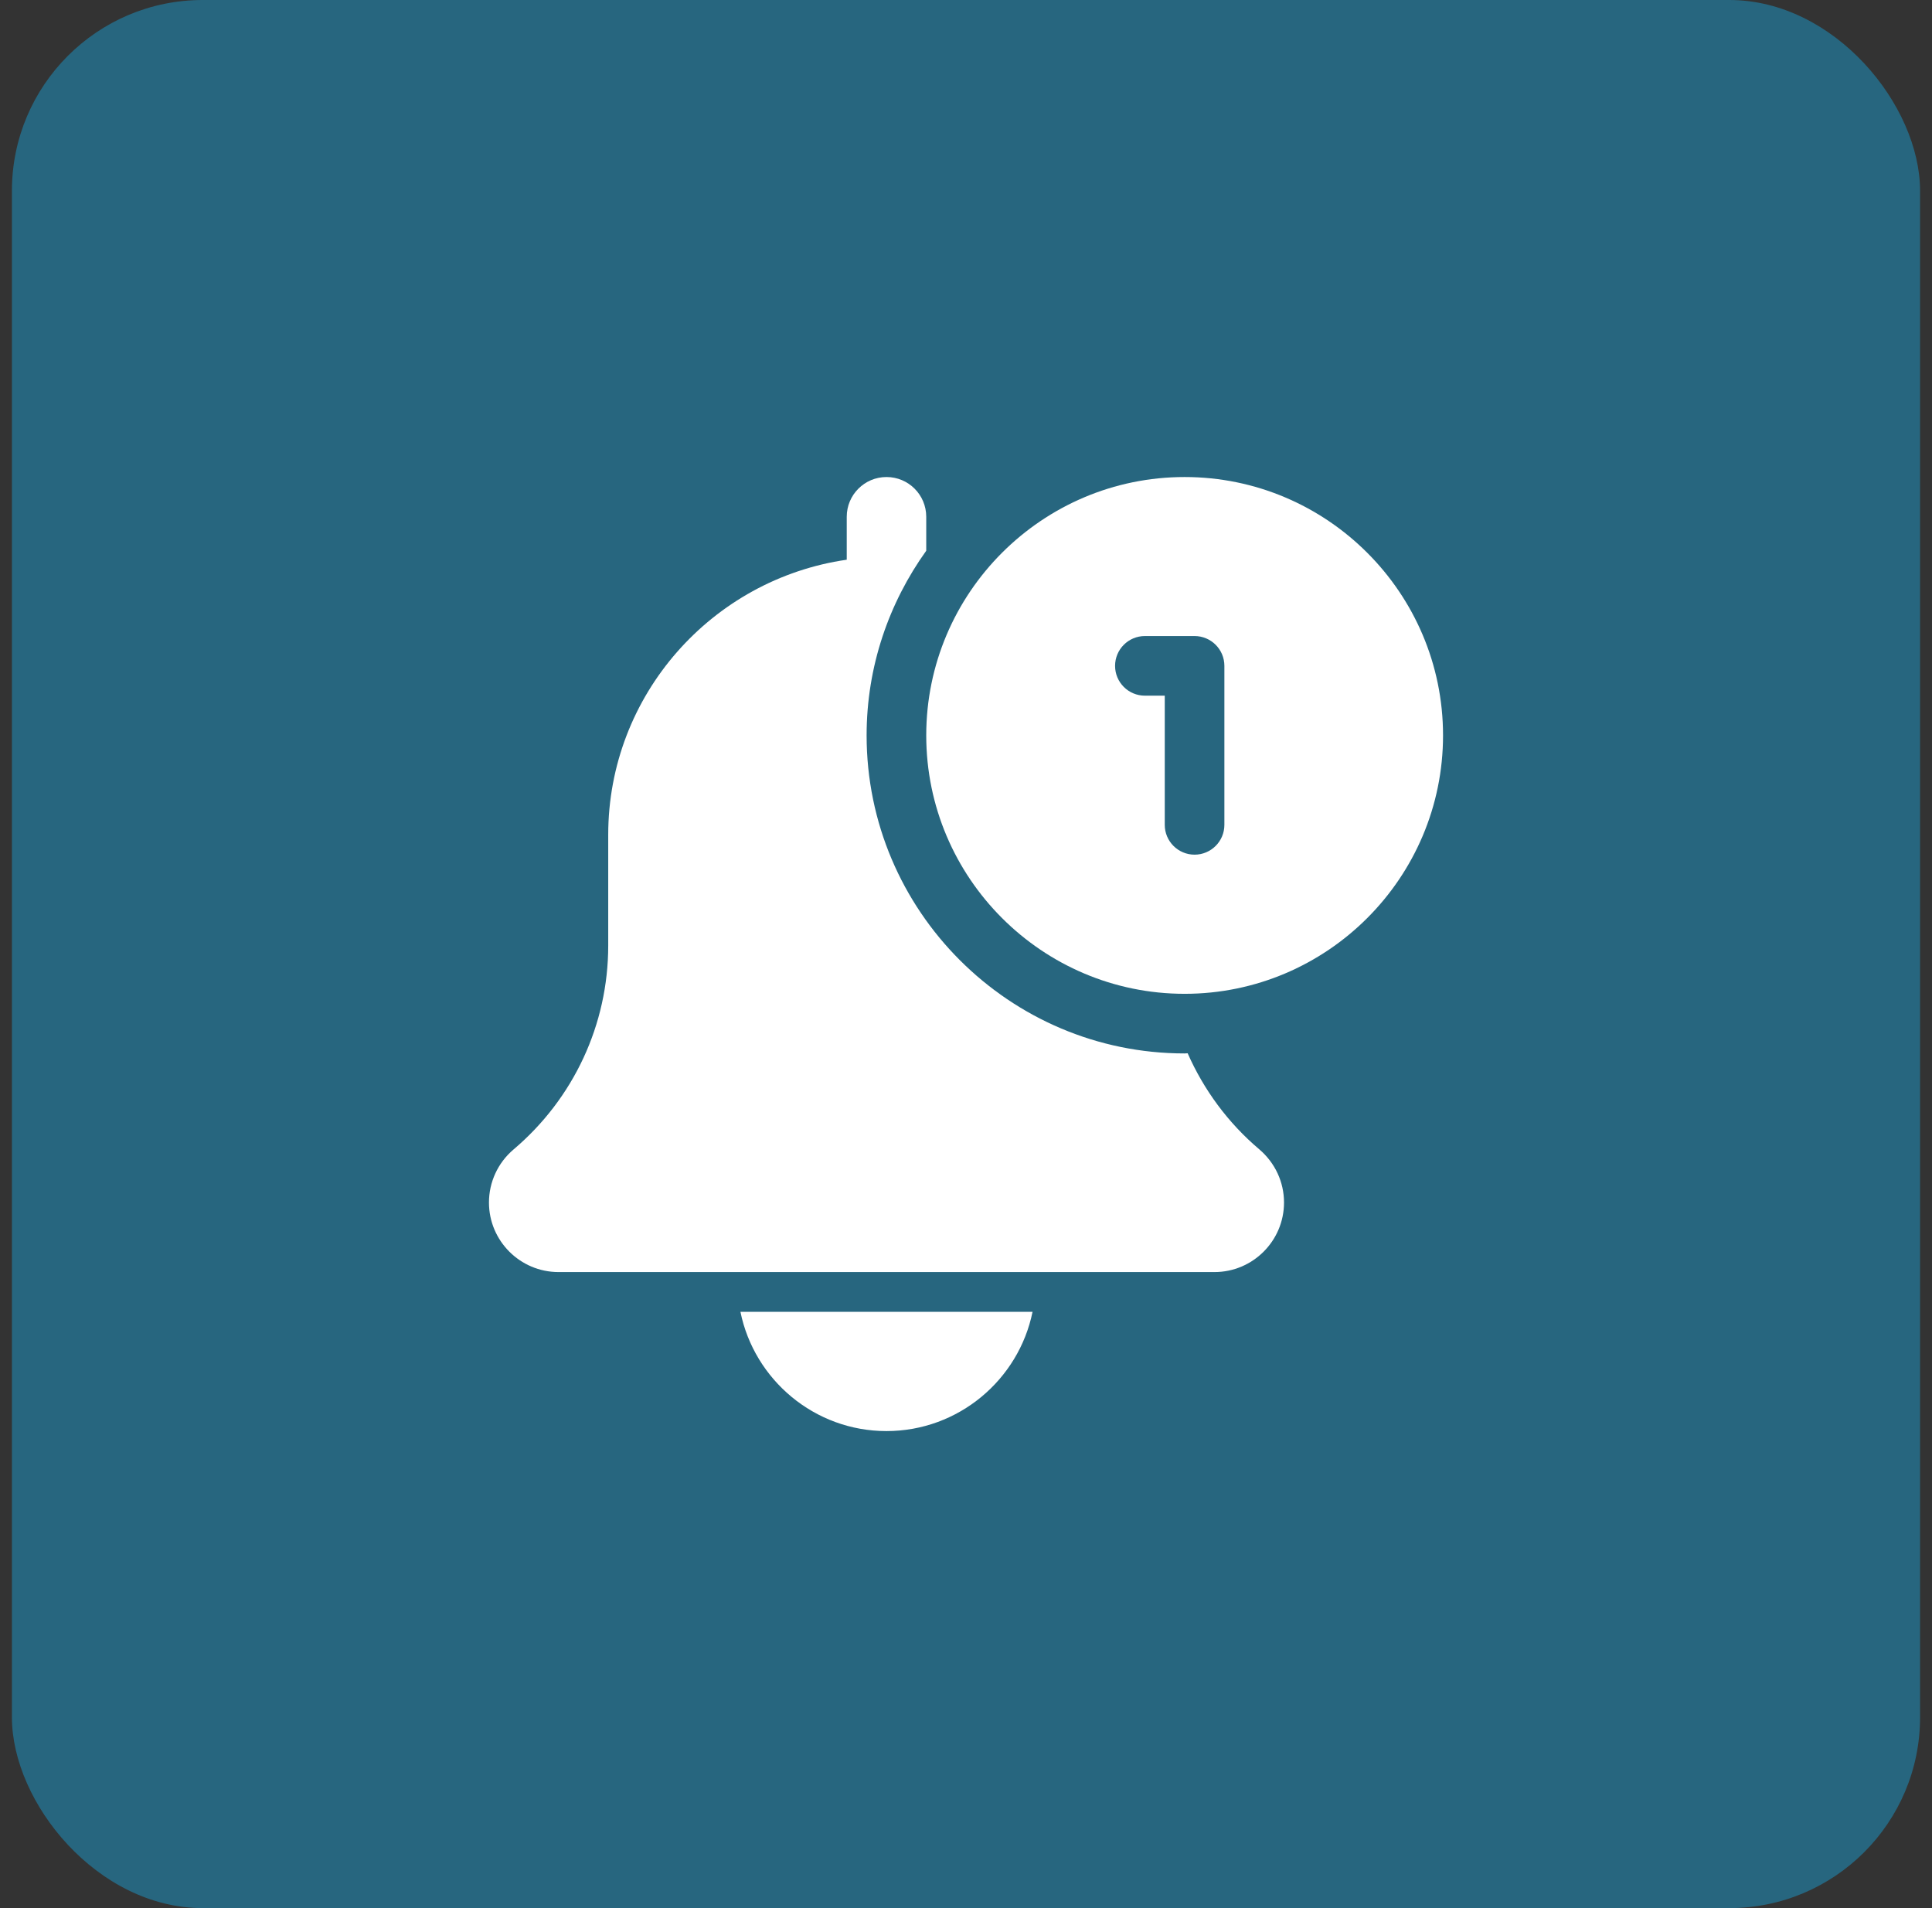
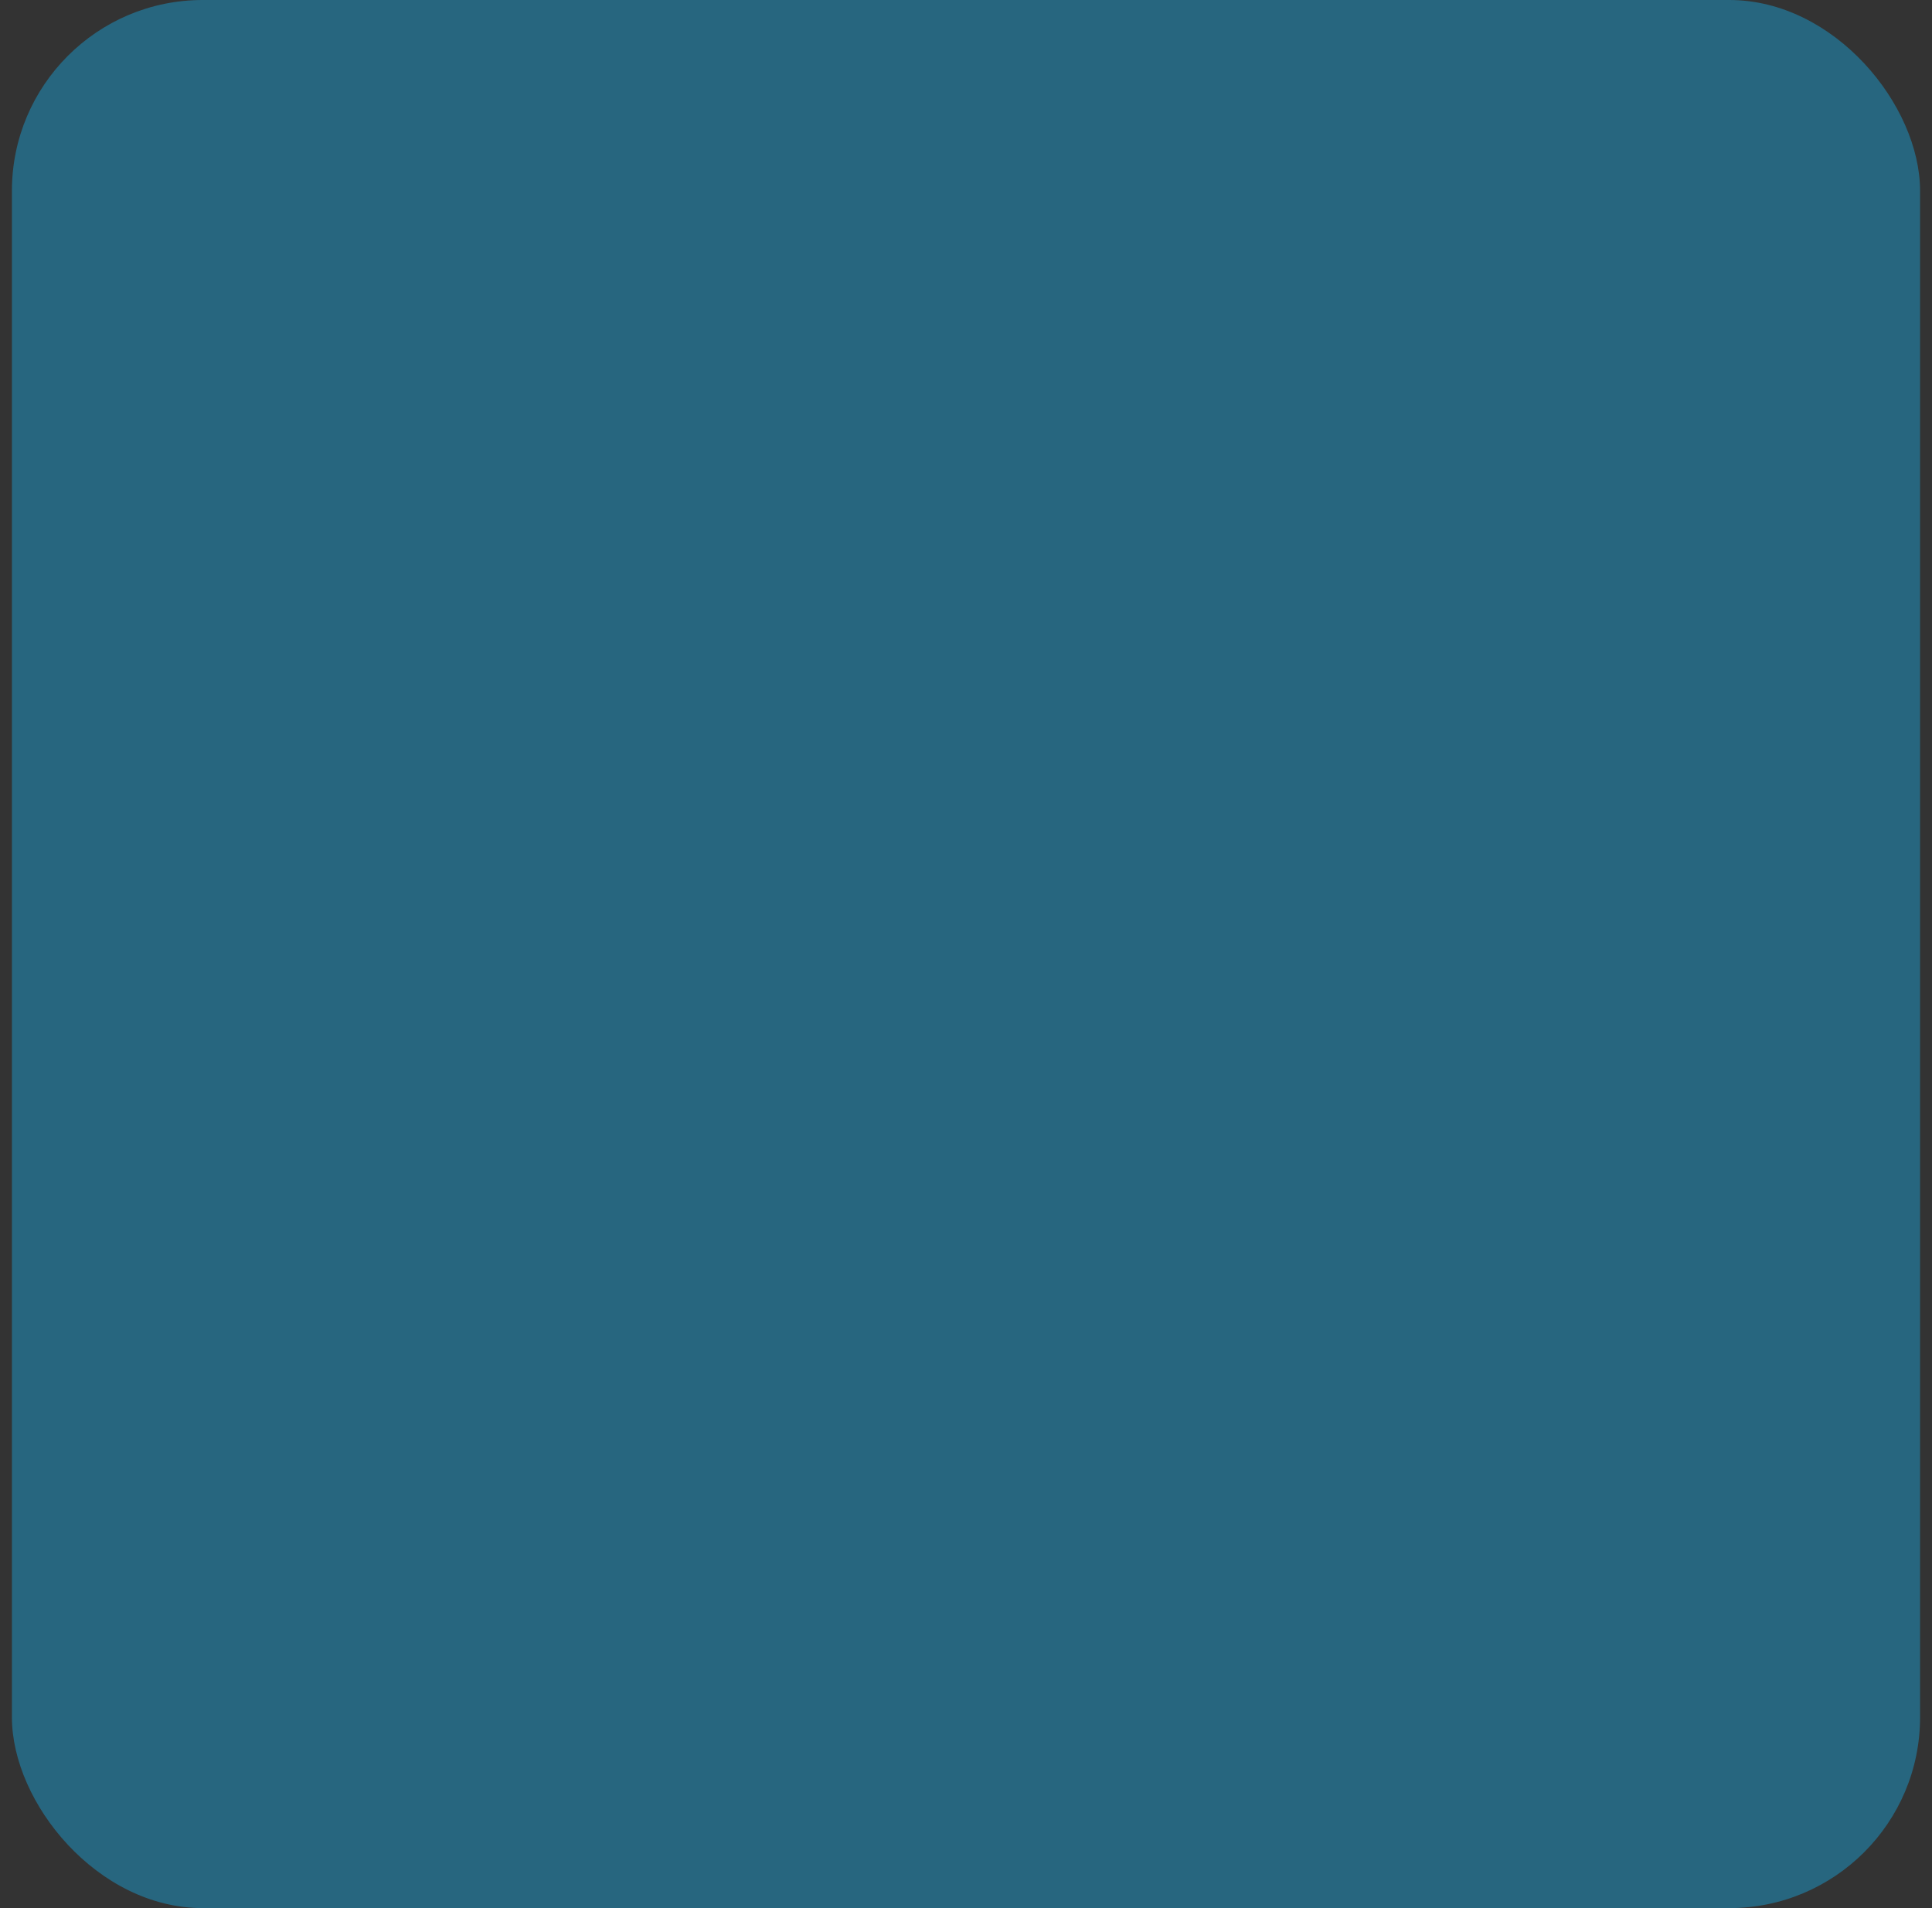
<svg xmlns="http://www.w3.org/2000/svg" width="81" height="80" viewBox="0 0 81 80" fill="none">
  <rect x="0" y="0" width="81" height="80" fill="#333333" stroke="none" />
  <rect x="0.5" width="80" height="80" rx="8" fill="#27667F" />
  <g clip-path="url(#clip0_474_11867)">
    <path d="M37.166 60C40.185 60 42.71 57.848 43.29 55H31.043C31.623 57.848 34.148 60 37.166 60Z" fill="white" />
-     <path d="M49.793 44.16C49.75 44.16 49.71 44.167 49.667 44.167C42.315 44.167 36.333 38.185 36.333 30.833C36.333 27.945 37.267 25.277 38.833 23.09V21.667C38.833 20.745 38.087 20 37.167 20C36.247 20 35.5 20.745 35.5 21.667V23.467C29.855 24.28 25.5 29.135 25.5 35V39.647C25.5 42.945 24.055 46.058 21.52 48.202C20.872 48.757 20.5 49.563 20.5 50.417C20.5 52.025 21.808 53.333 23.417 53.333H50.917C52.525 53.333 53.833 52.025 53.833 50.417C53.833 49.563 53.462 48.757 52.797 48.188C51.483 47.077 50.47 45.693 49.793 44.16Z" fill="white" />
-     <path d="M49.666 20C43.693 20 38.833 24.86 38.833 30.833C38.833 36.807 43.693 41.667 49.666 41.667C55.64 41.667 60.5 36.807 60.5 30.833C60.5 24.86 55.64 20 49.666 20ZM51.333 34.583C51.333 35.273 50.773 35.833 50.083 35.833C49.393 35.833 48.833 35.273 48.833 34.583V29.167H48C47.31 29.167 46.75 28.607 46.75 27.917C46.75 27.227 47.31 26.667 48 26.667H50.083C50.773 26.667 51.333 27.227 51.333 27.917V34.583Z" fill="white" />
  </g>
  <defs>
    <clipPath id="clip0_474_11867">
-       <rect width="40" height="40" fill="white" transform="translate(20.5 20)" />
-     </clipPath>
+       </clipPath>
  </defs>
</svg>